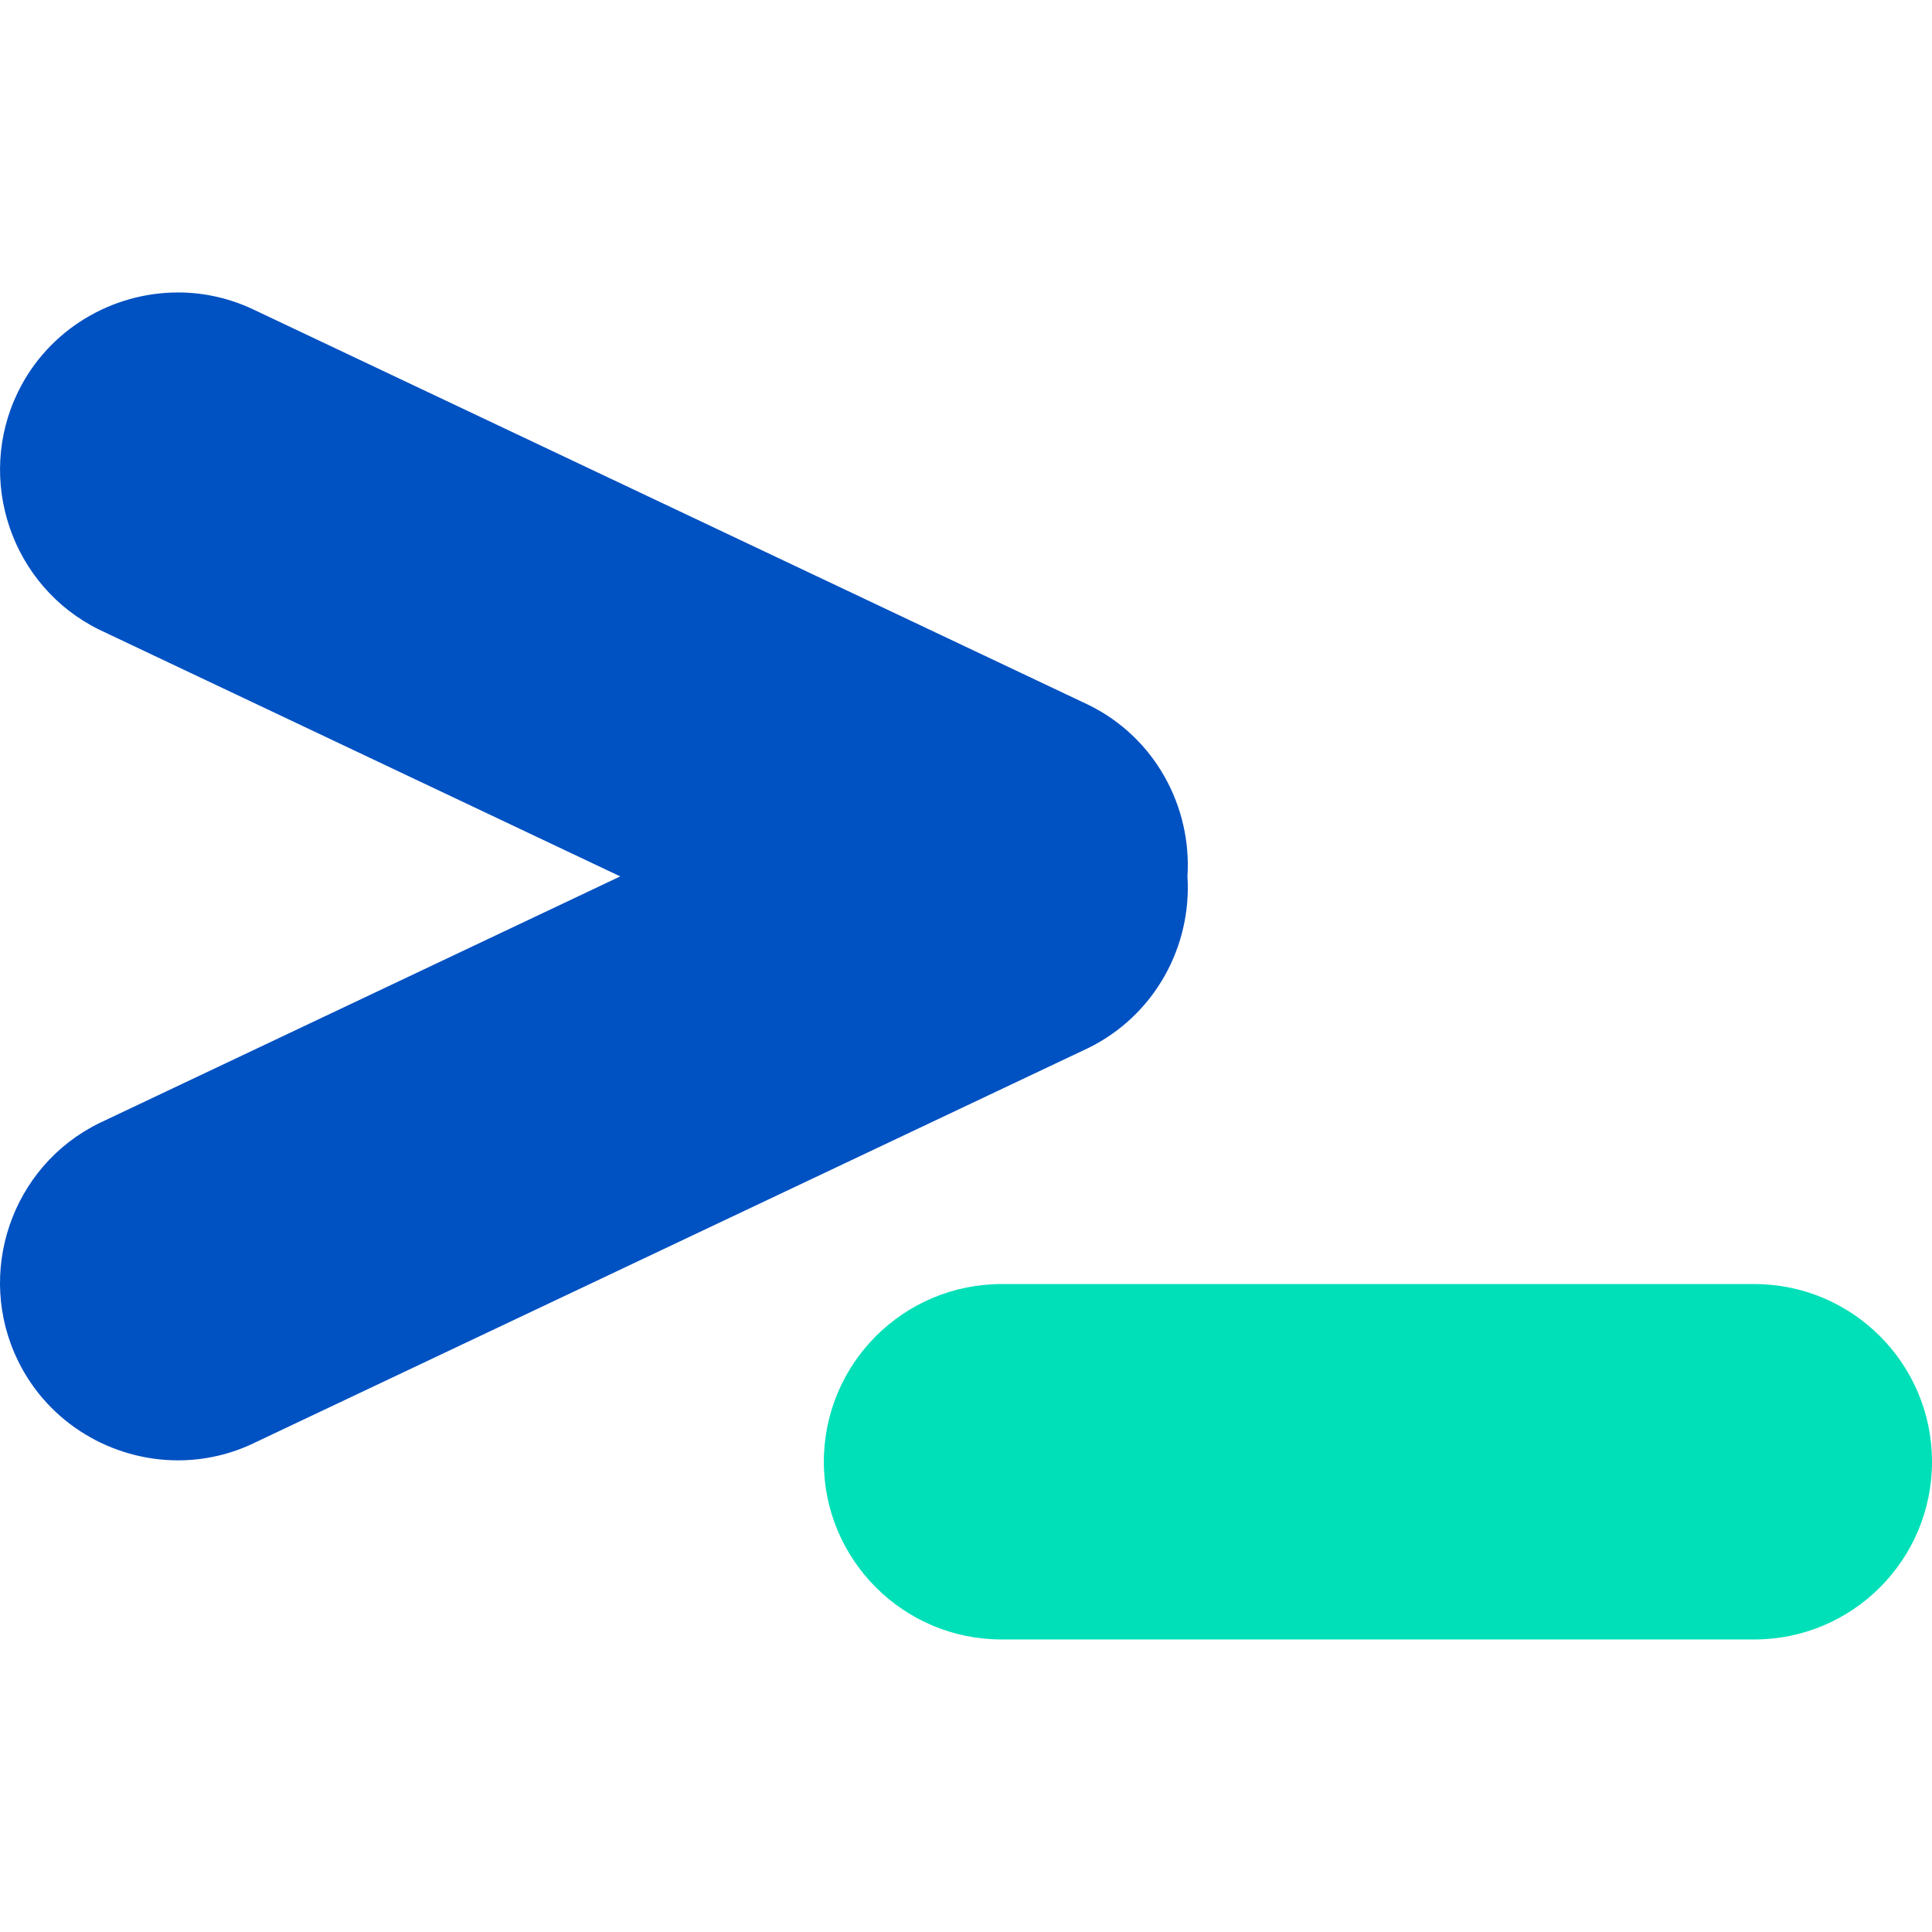
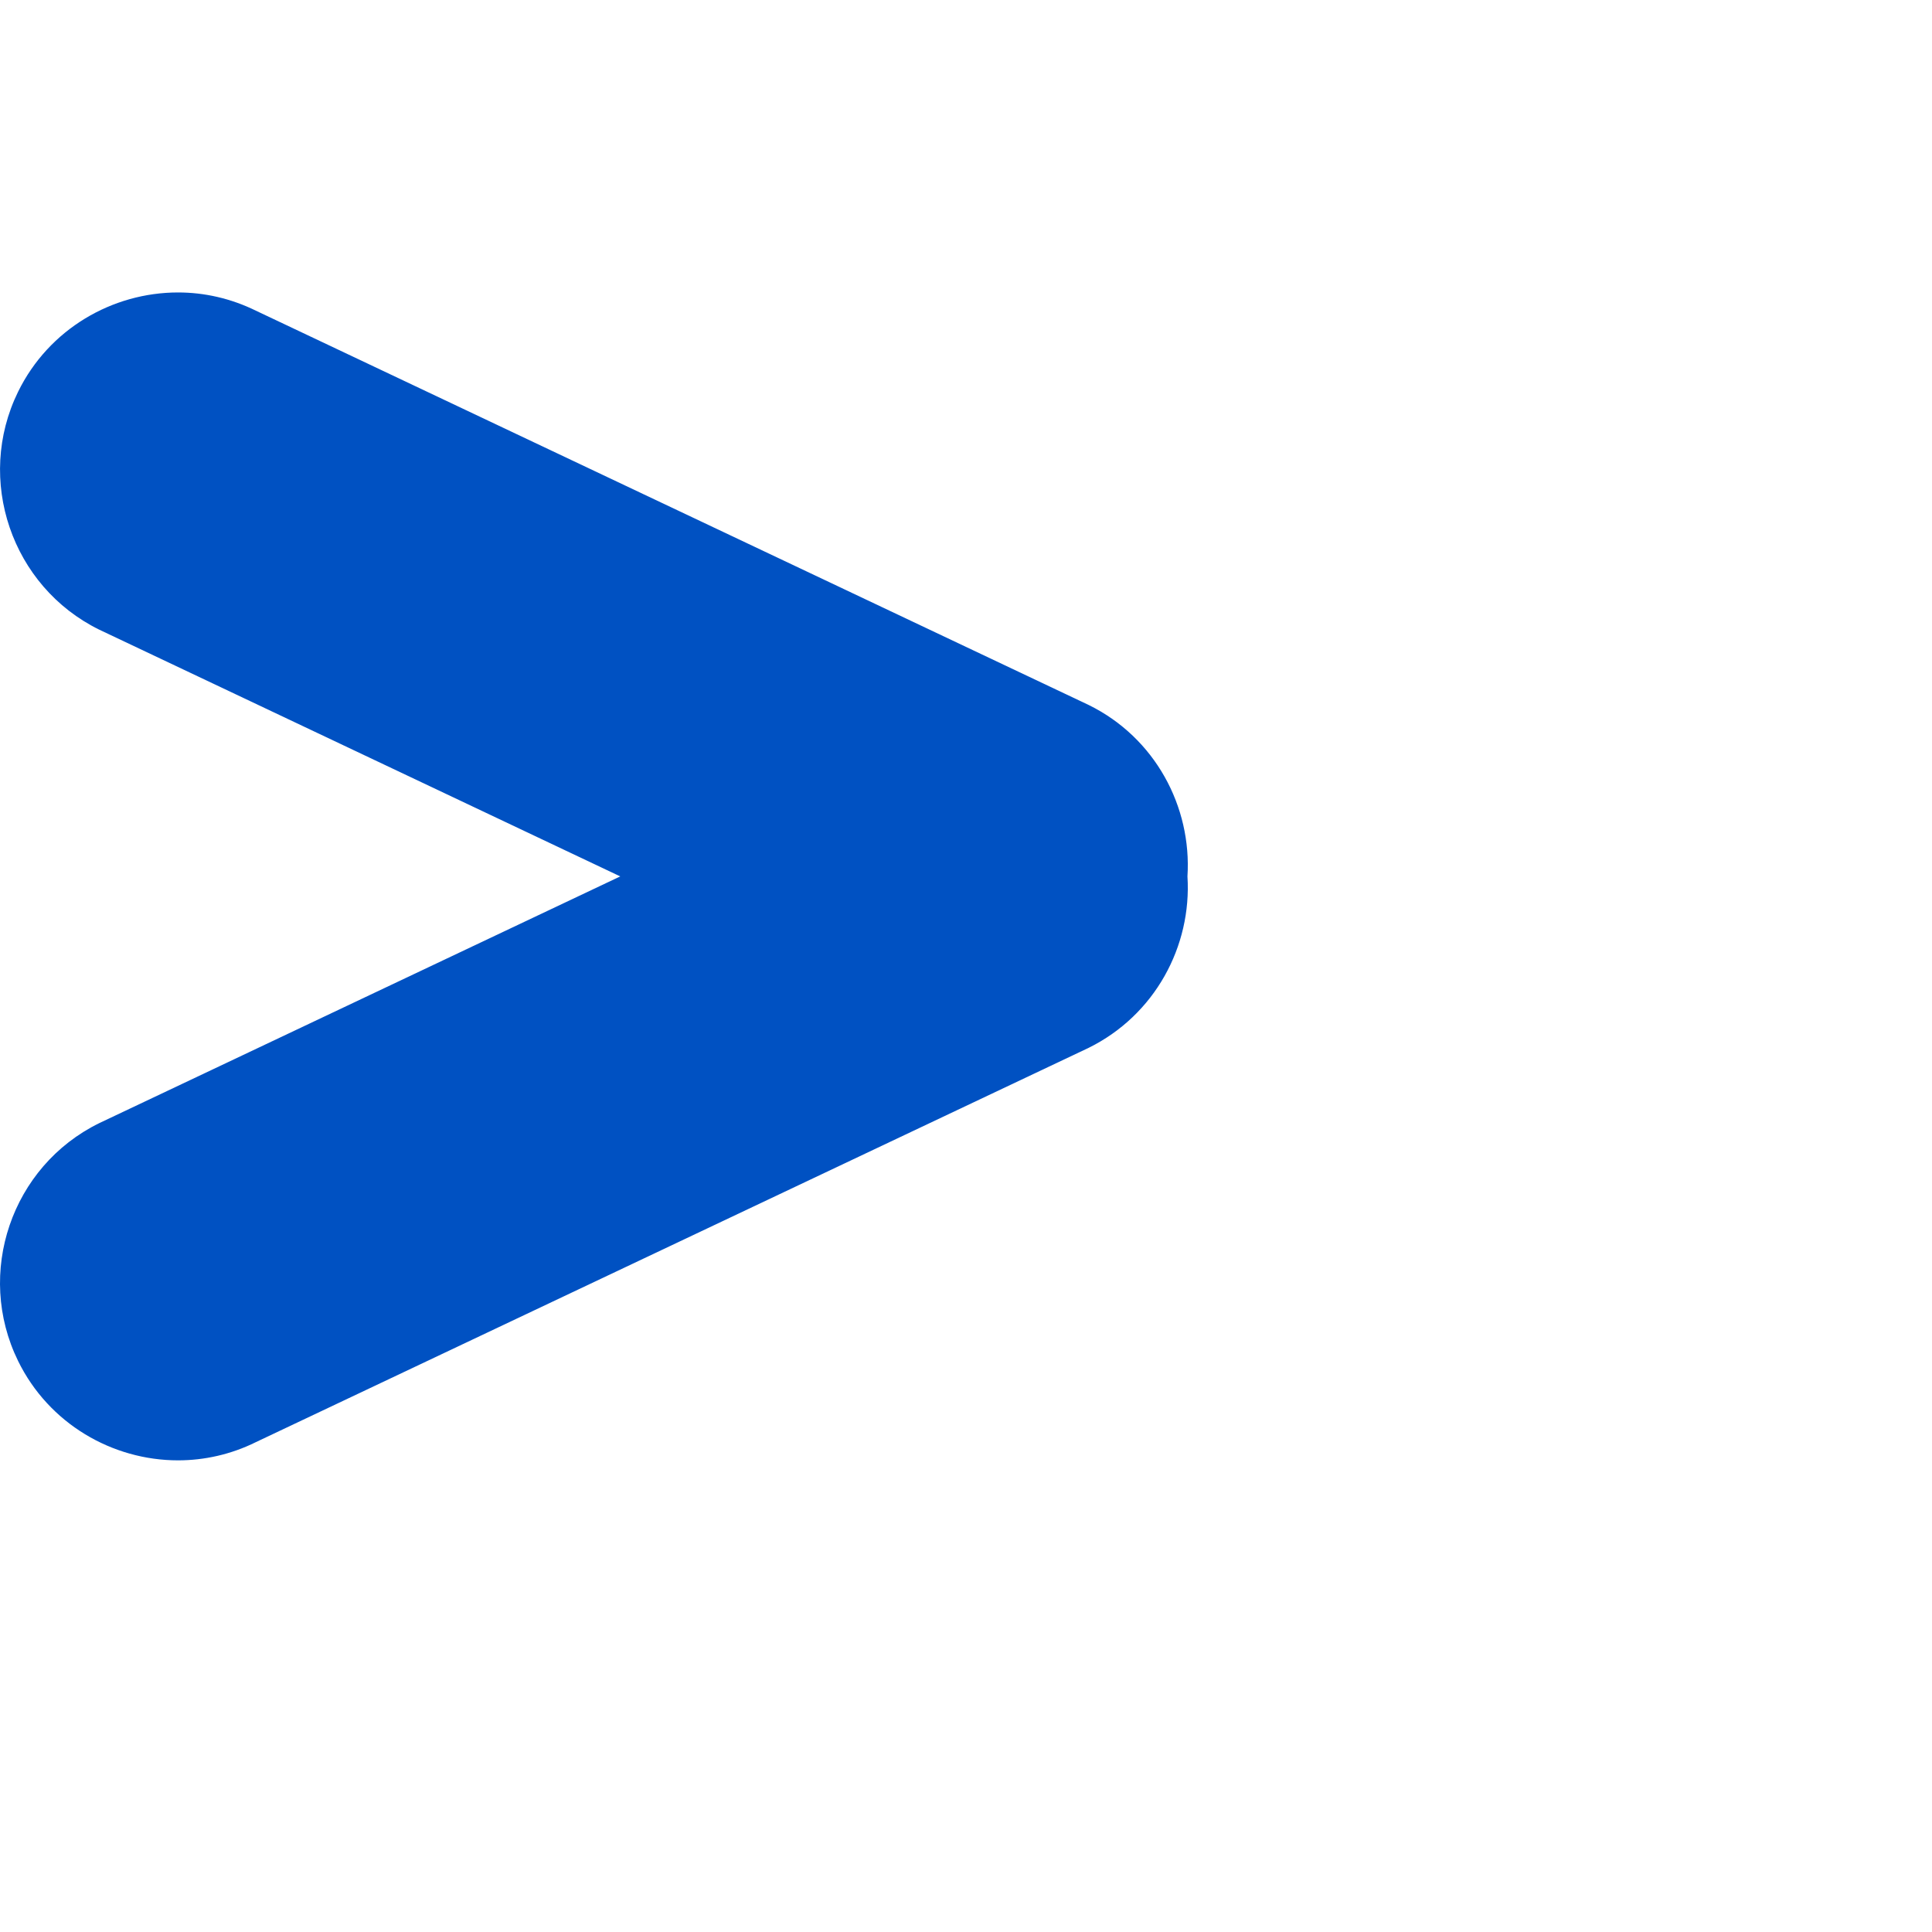
<svg xmlns="http://www.w3.org/2000/svg" width="24" height="24" viewBox="0 0 24 24" fill="none">
  <path d="M2.212 3.633C1.396 3.633 0.607 4.087 0.225 4.866C-0.31 5.957 0.144 7.287 1.233 7.822L7.705 10.887L1.233 13.952C0.142 14.487 -0.31 15.816 0.225 16.907C0.607 17.686 1.396 18.141 2.212 18.141C2.537 18.141 2.869 18.068 3.178 17.915L13.523 13.017C14.346 12.611 14.806 11.754 14.751 10.887C14.806 10.022 14.349 9.162 13.523 8.757L3.178 3.859C2.866 3.706 2.537 3.633 2.212 3.633Z" fill="#0051C2" />
-   <path d="M21.792 15.951H12.442C11.223 15.951 10.234 16.94 10.234 18.159C10.234 19.378 11.223 20.366 12.442 20.366H21.792C23.011 20.366 24 19.378 24 18.159C24 16.94 23.011 15.951 21.792 15.951Z" fill="#00E0B8" />
</svg>